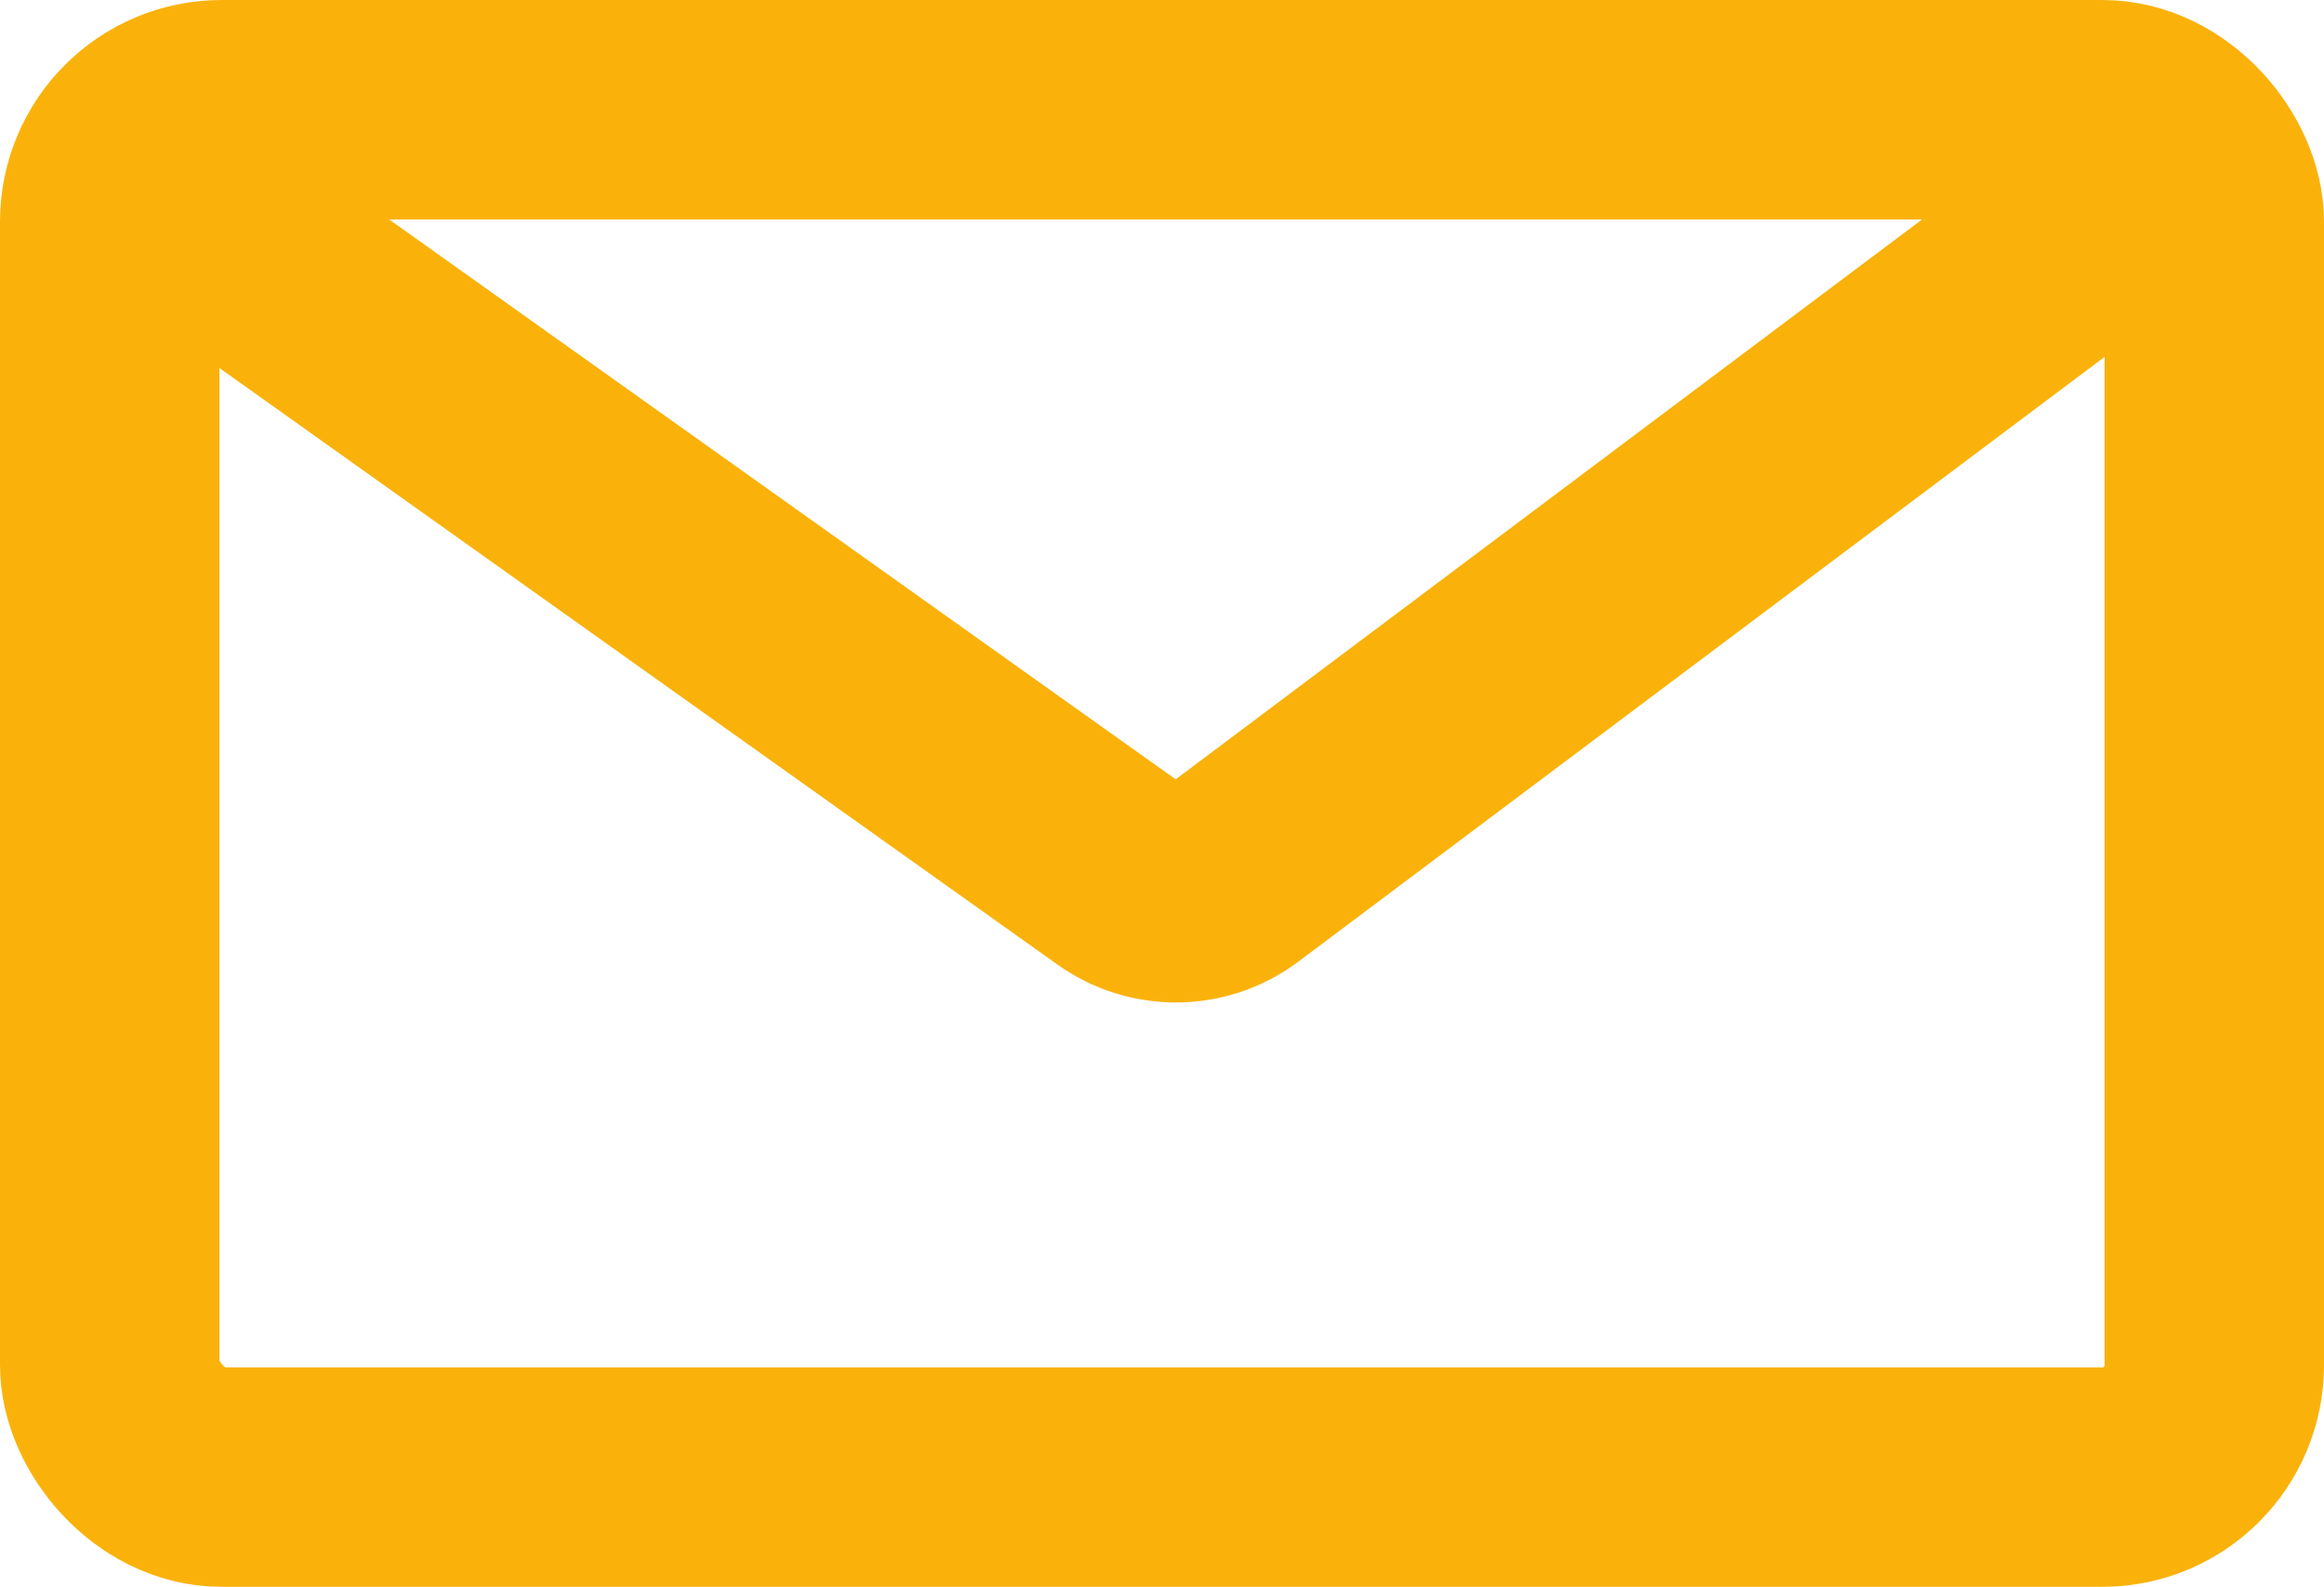
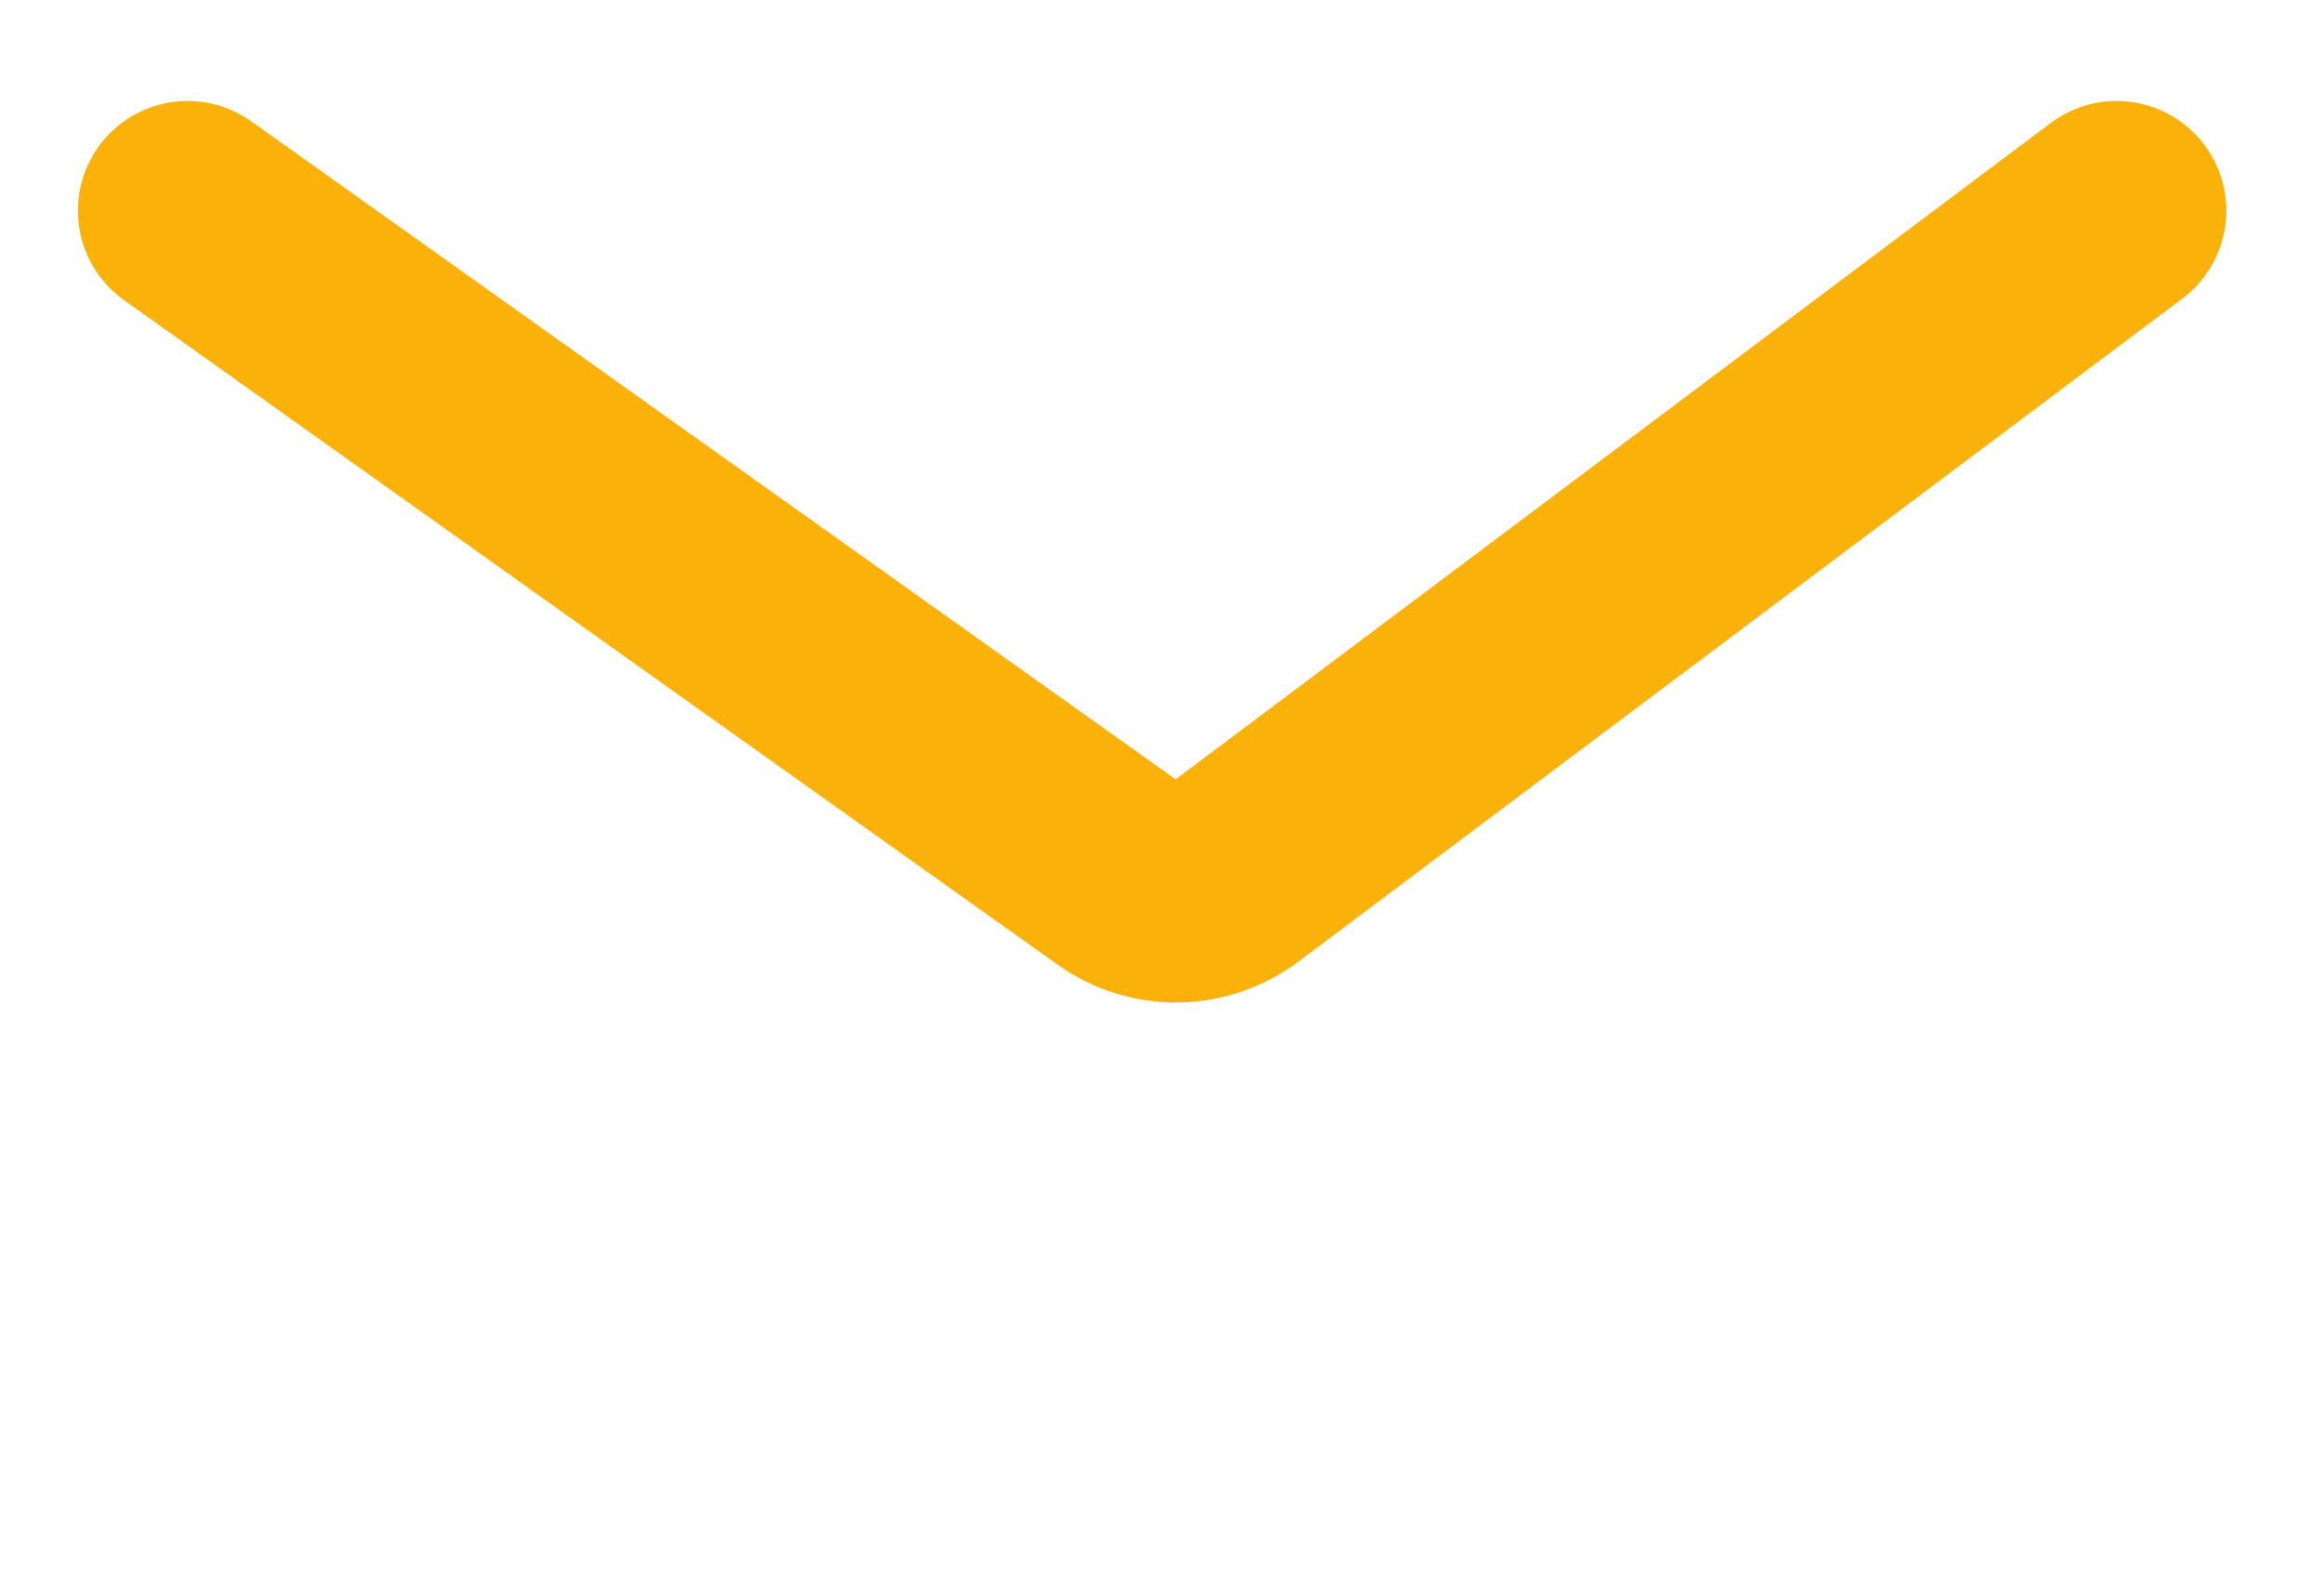
<svg xmlns="http://www.w3.org/2000/svg" width="1059" height="723" viewBox="0 0 1059 723" fill="none">
-   <rect x="50" y="50" width="959" height="623" rx="51" stroke="#FAB20B" stroke-width="100" />
  <path d="M85.5 96L510.902 398.78C526.149 409.633 546.664 409.377 561.636 398.148L964.5 96" stroke="#FAB20B" stroke-width="100" stroke-linecap="round" stroke-linejoin="round" />
</svg>